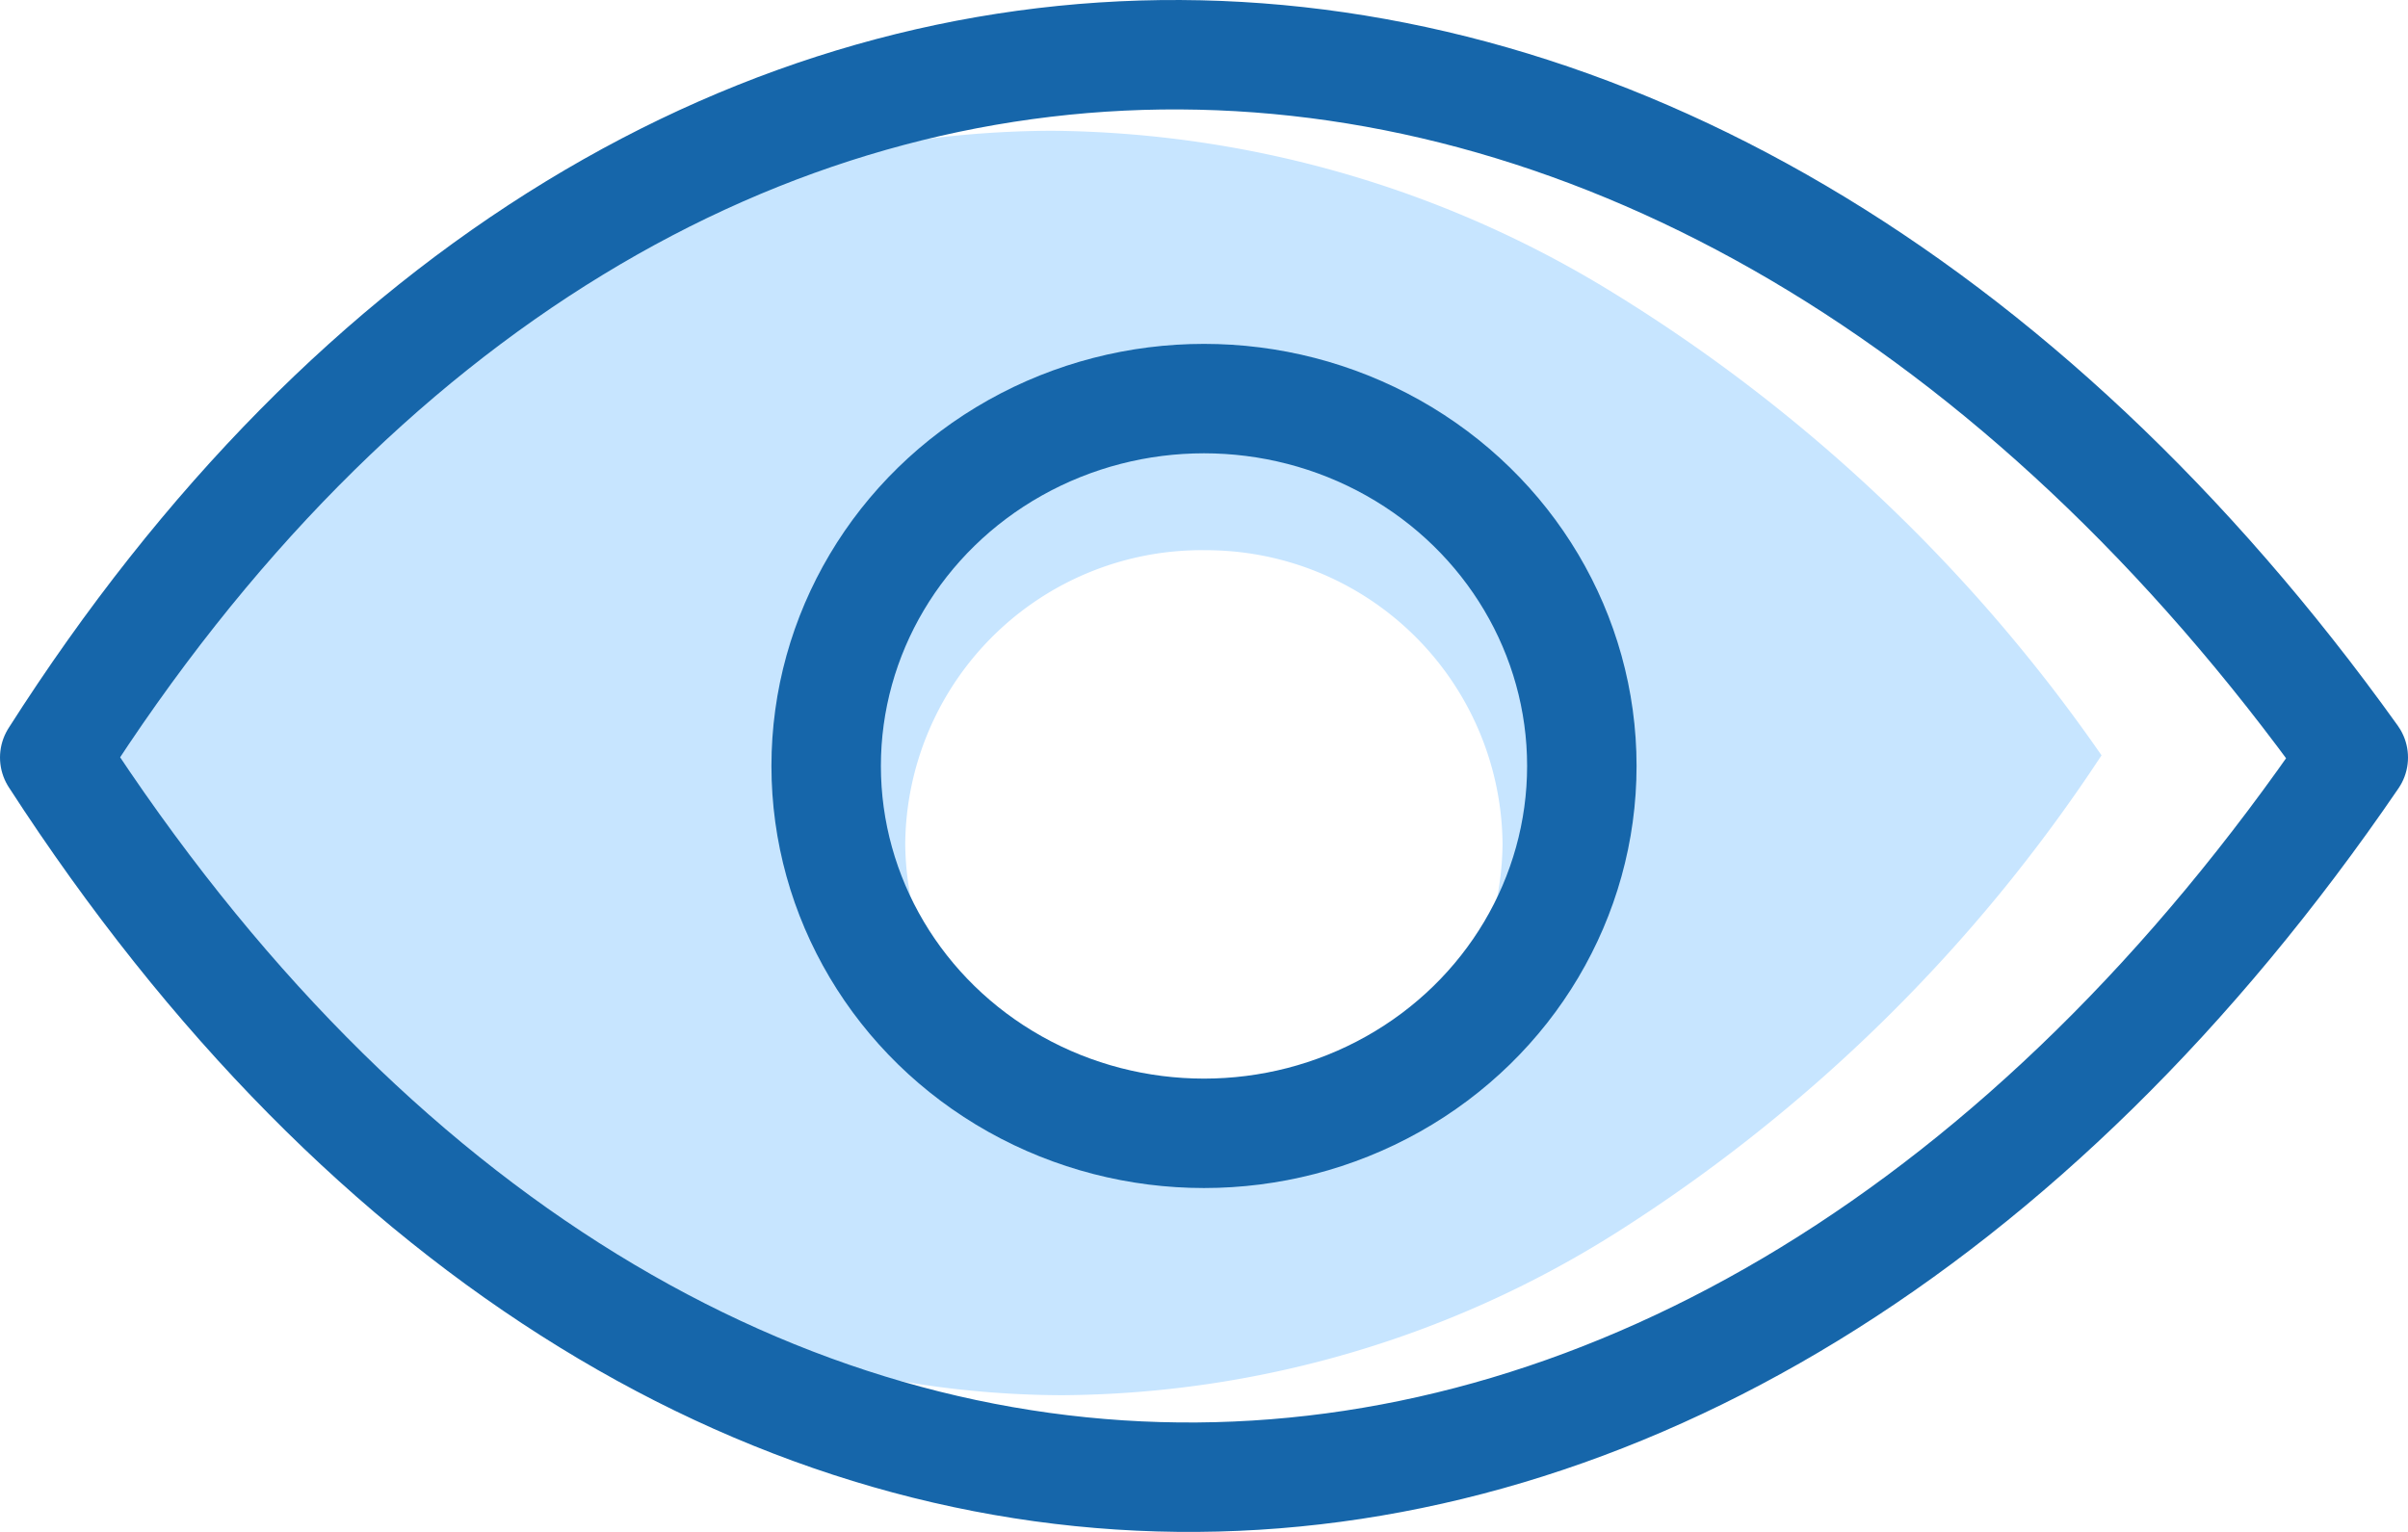
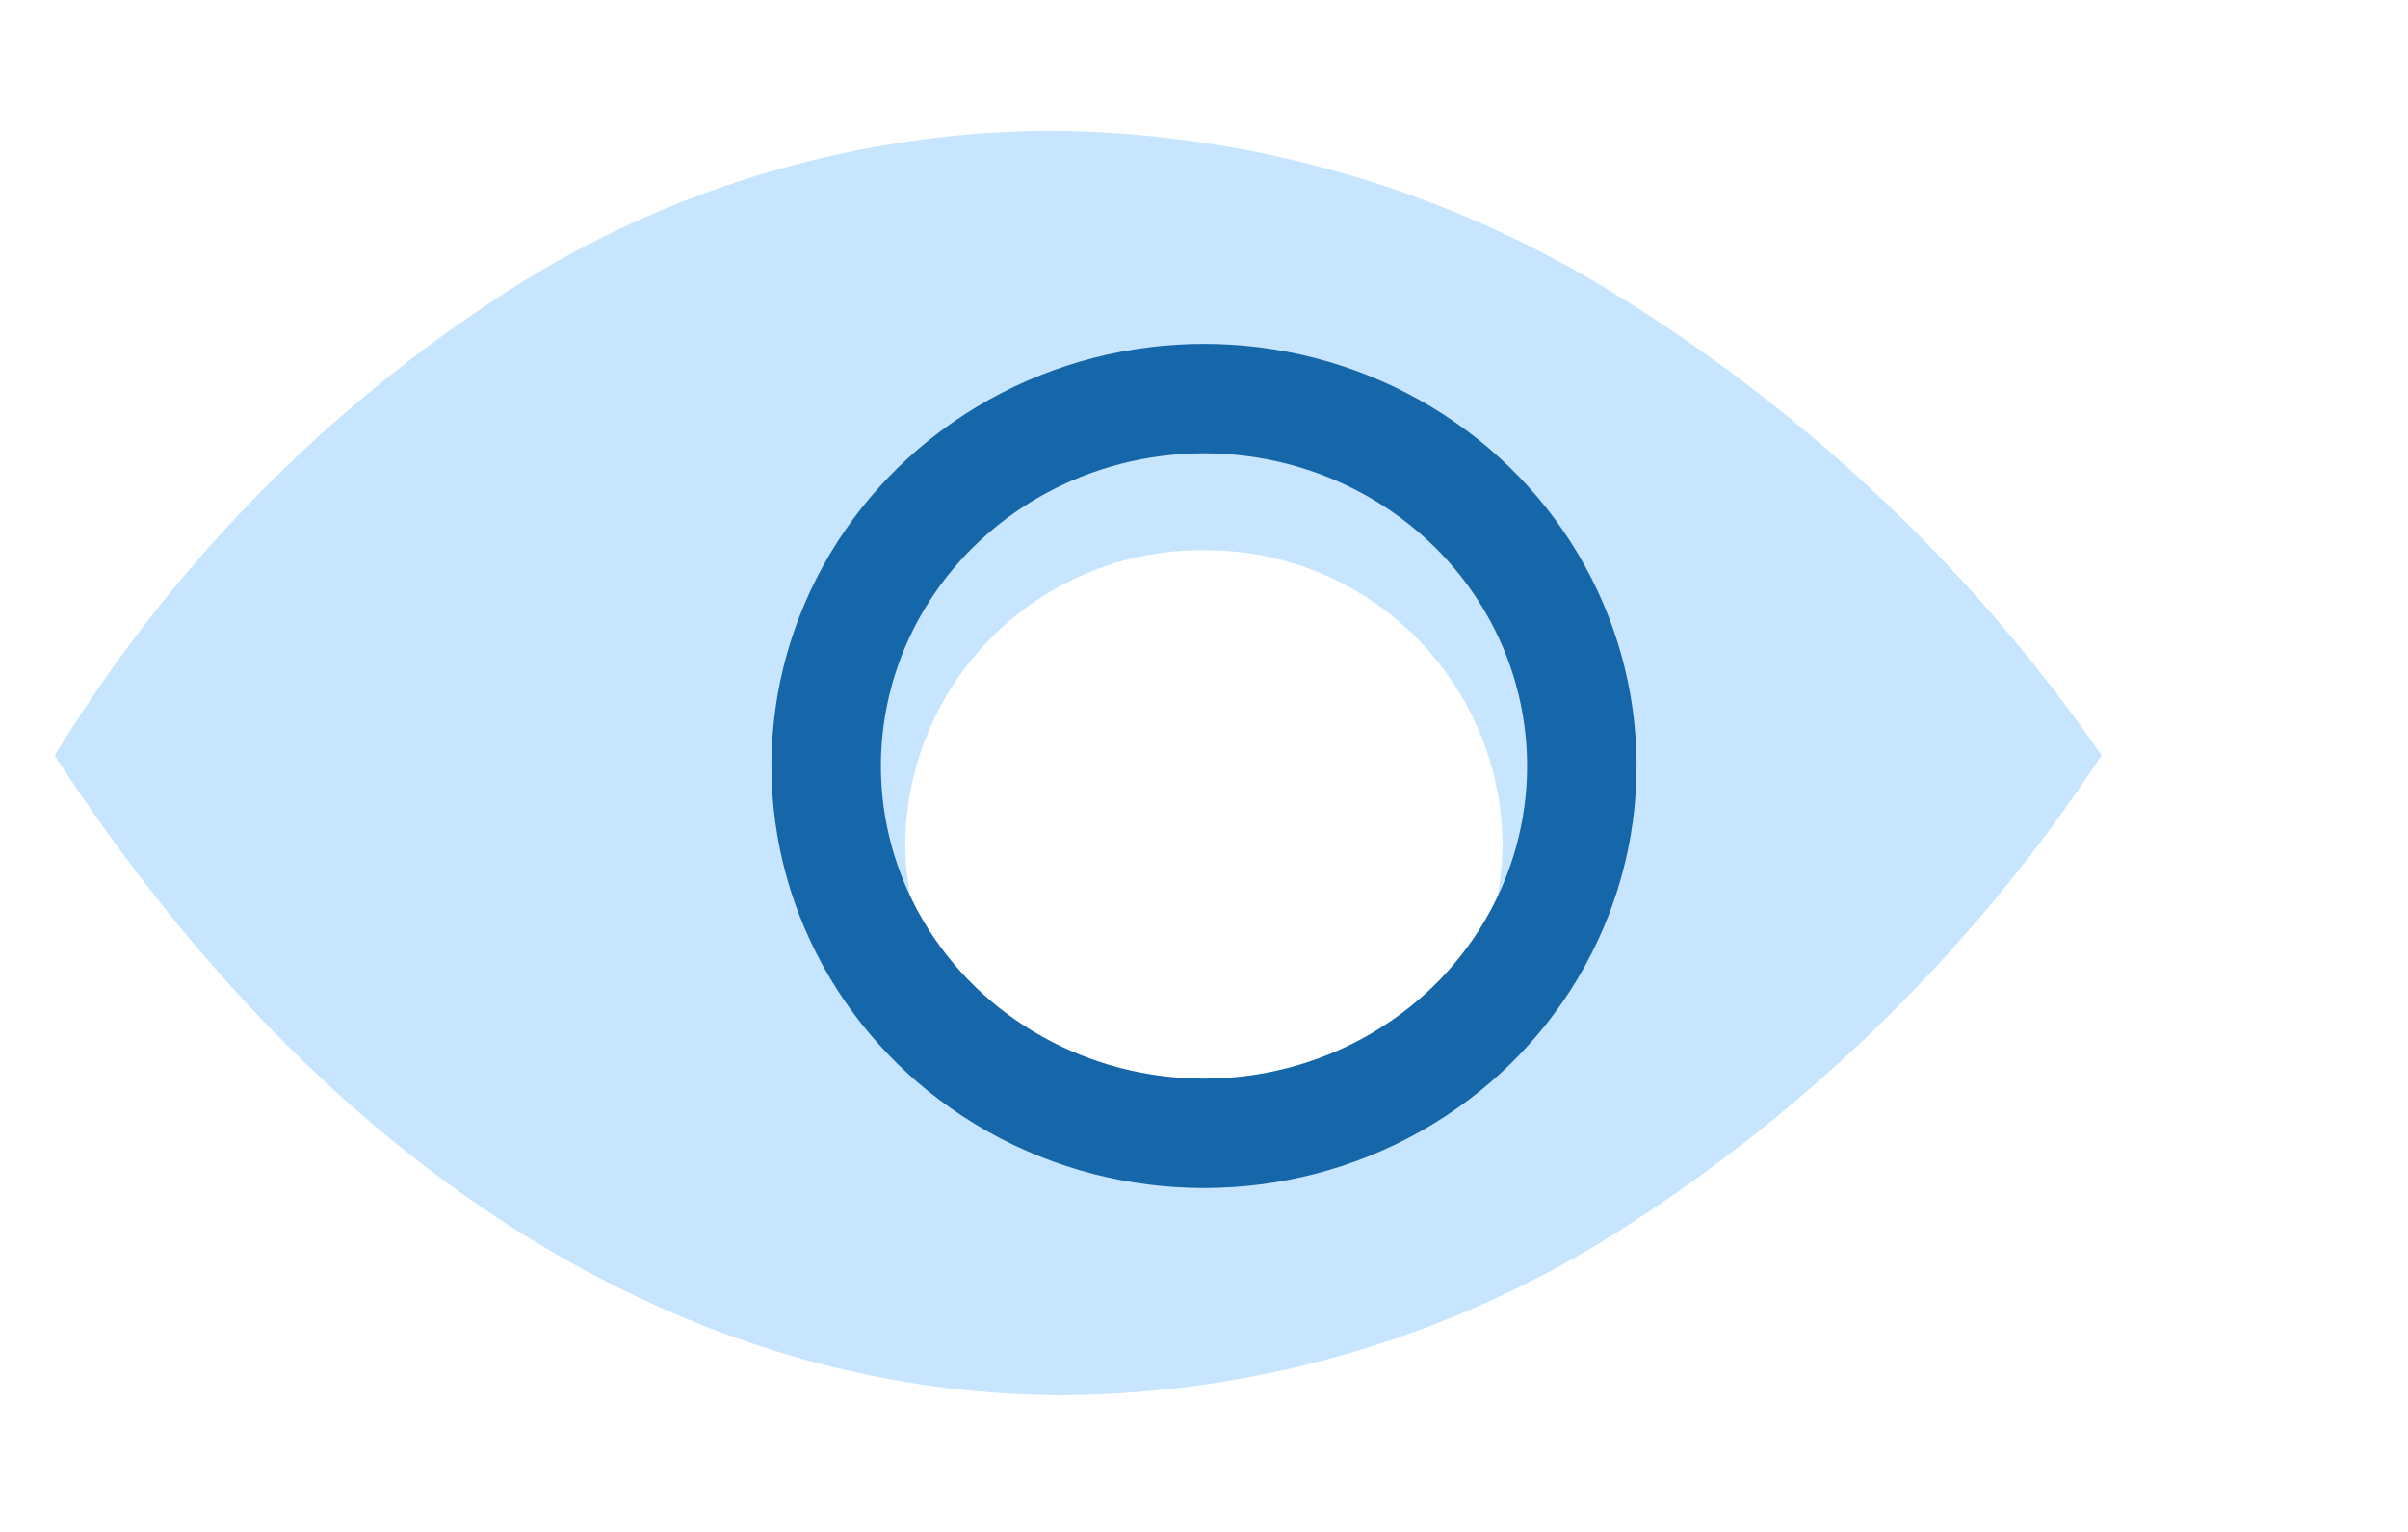
<svg xmlns="http://www.w3.org/2000/svg" width="66" height="42" viewBox="0 0 66 42">
  <g id="our_vision_ico" transform="translate(-0.5 -0.5)">
    <path id="Subtraction_1" data-name="Subtraction 1" d="M-55.306-186.333h0c-10.525,0-20.358-6.229-27.694-17.54a39.921,39.921,0,0,1,12.62-12.863A27.877,27.877,0,0,1-55.665-221a29.8,29.8,0,0,1,15.148,4.3A44.852,44.852,0,0,1-26.9-203.876a44.277,44.277,0,0,1-13.359,13.125,28.769,28.769,0,0,1-15.047,4.417Zm3.8-23.168a8.127,8.127,0,0,0-8.183,8.052A8.127,8.127,0,0,0-51.5-193.4a8.127,8.127,0,0,0,8.183-8.052A8.127,8.127,0,0,0-51.5-209.5Z" transform="translate(85 225.085)" fill="#c7e5ff" />
    <ellipse id="Ellipse_36" data-name="Ellipse 36" cx="10.356" cy="10.072" rx="10.356" ry="10.072" transform="translate(23.144 11.428)" fill="none" stroke="#1666aa" stroke-miterlimit="10" stroke-width="3" />
-     <path id="Path_165" data-name="Path 165" d="M681.969,88.583h0c-17.733,25.976-45.763,26.641-63,0h0C635.477,62.665,663.727,63.121,681.969,88.583Z" transform="translate(-616.969 -67.315)" fill="none" stroke="#1666aa" stroke-linejoin="round" stroke-width="3" />
  </g>
</svg>